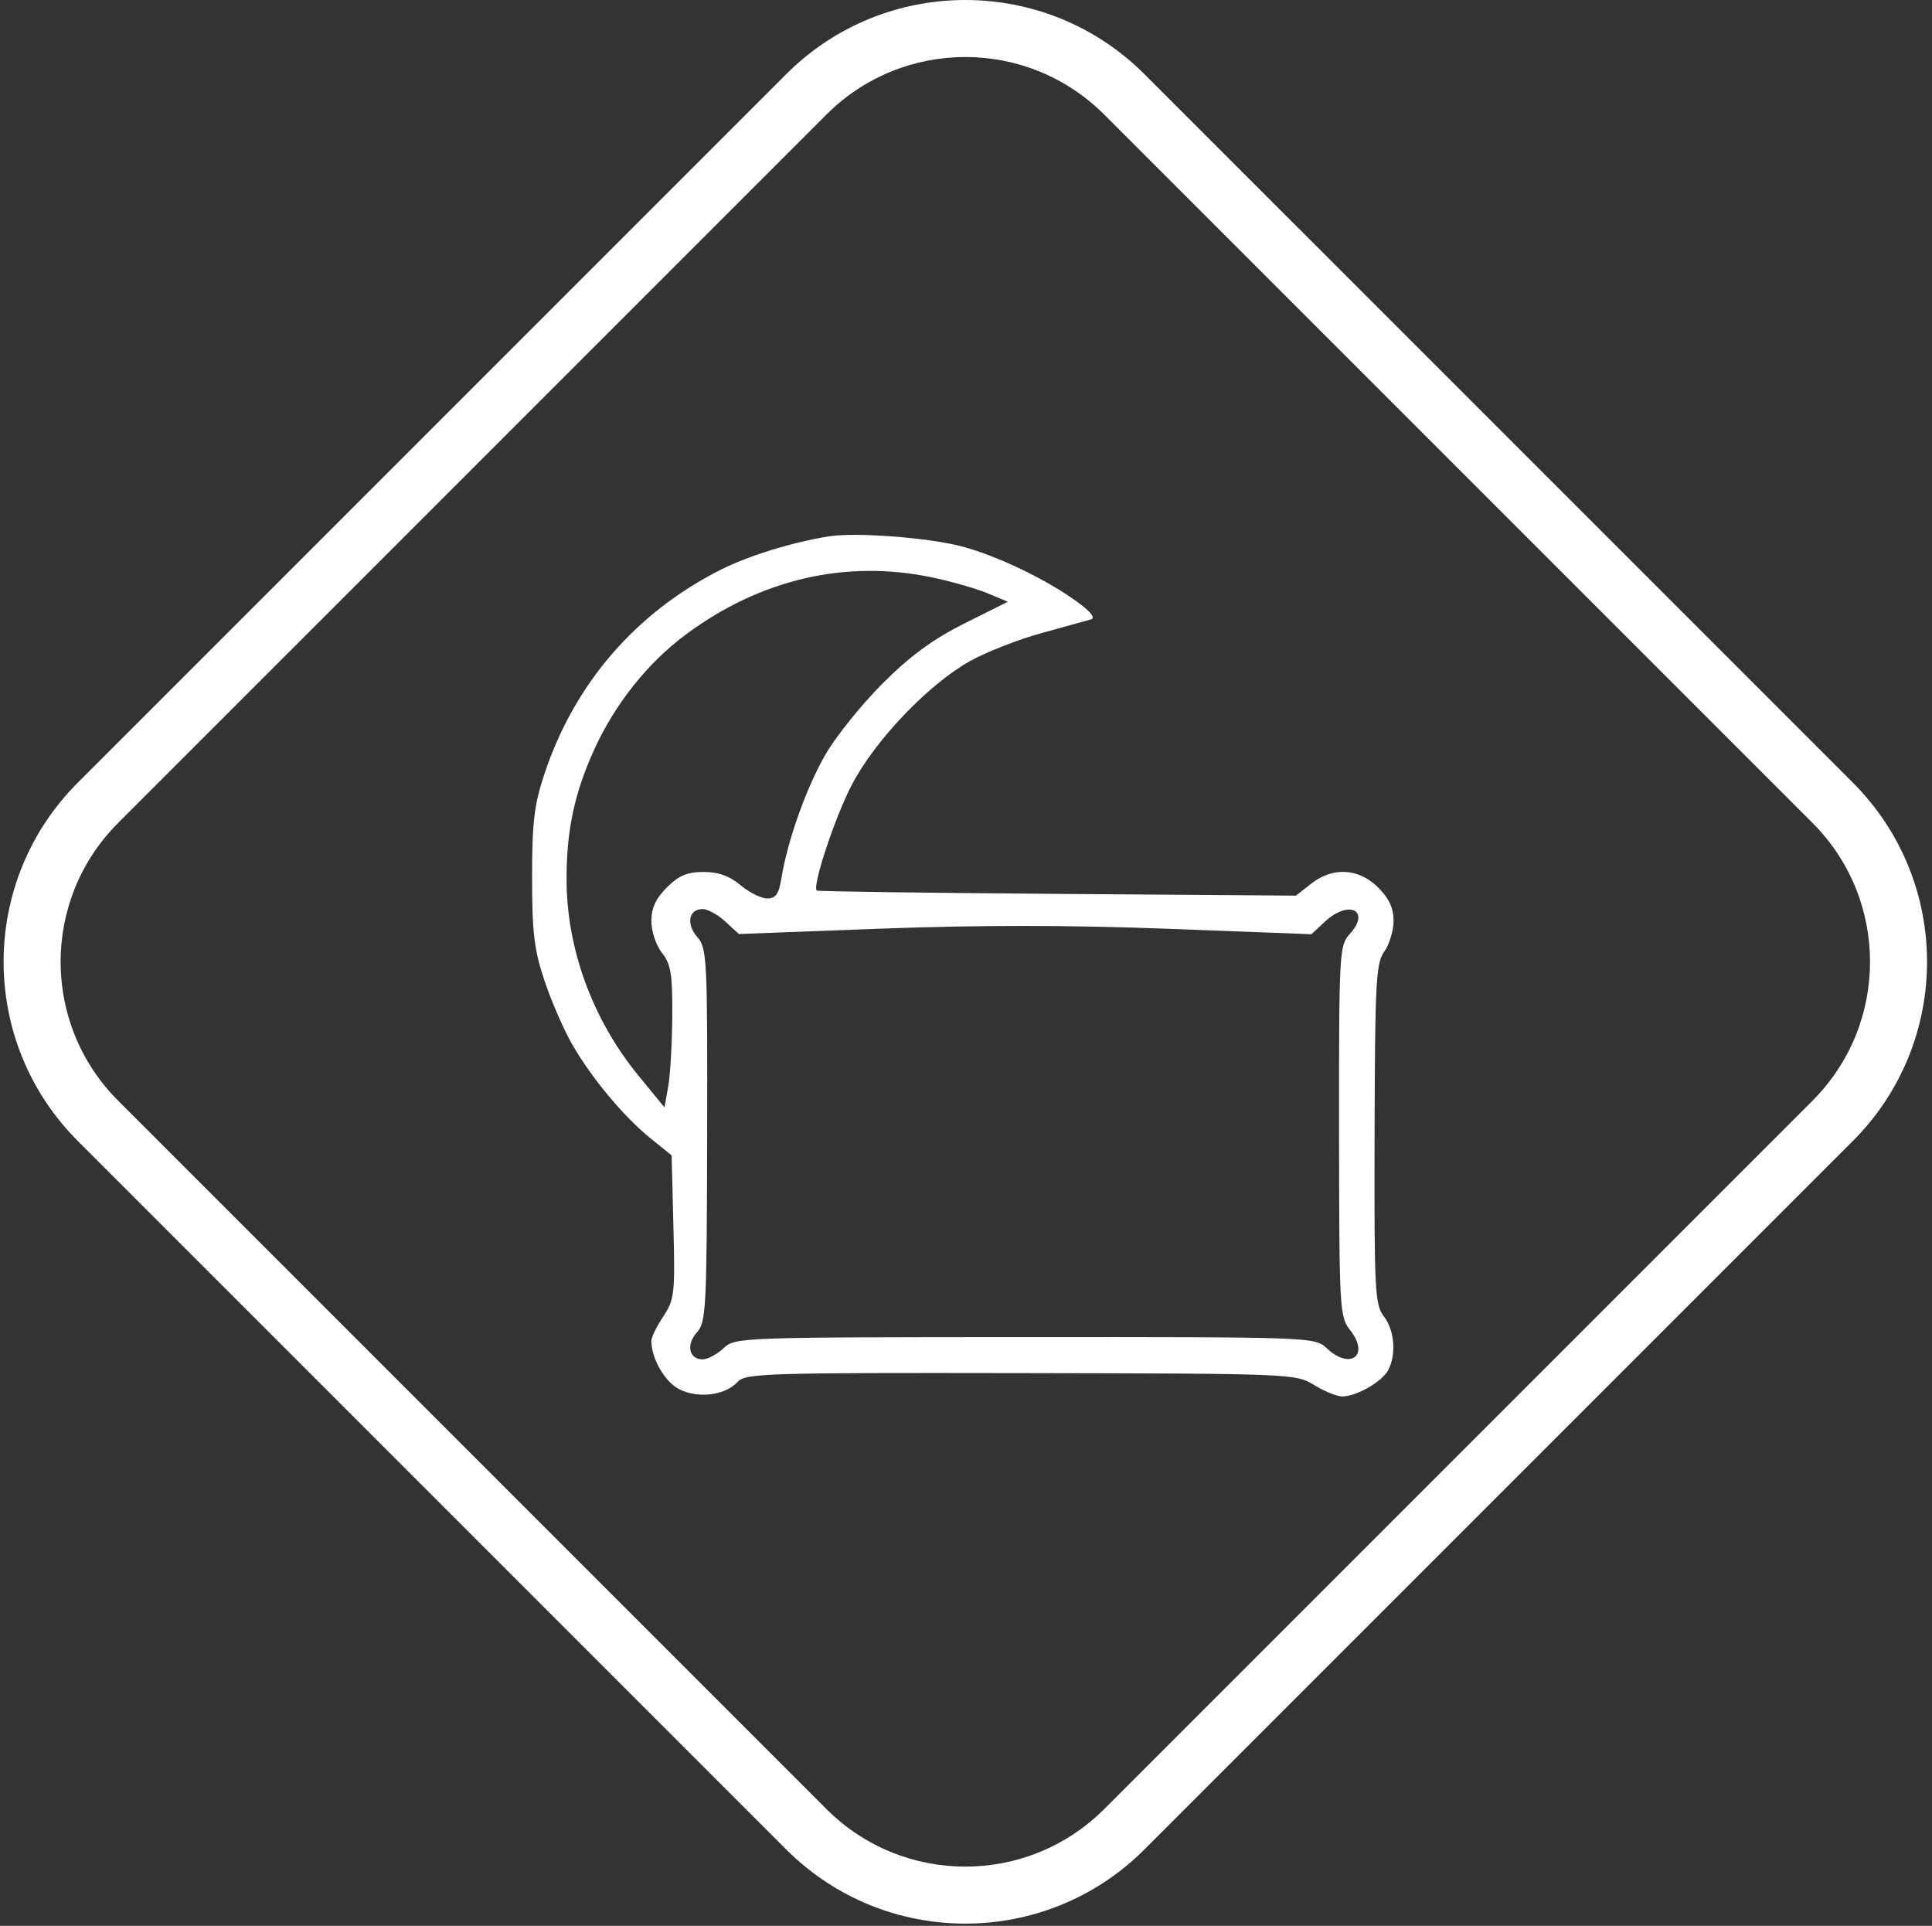
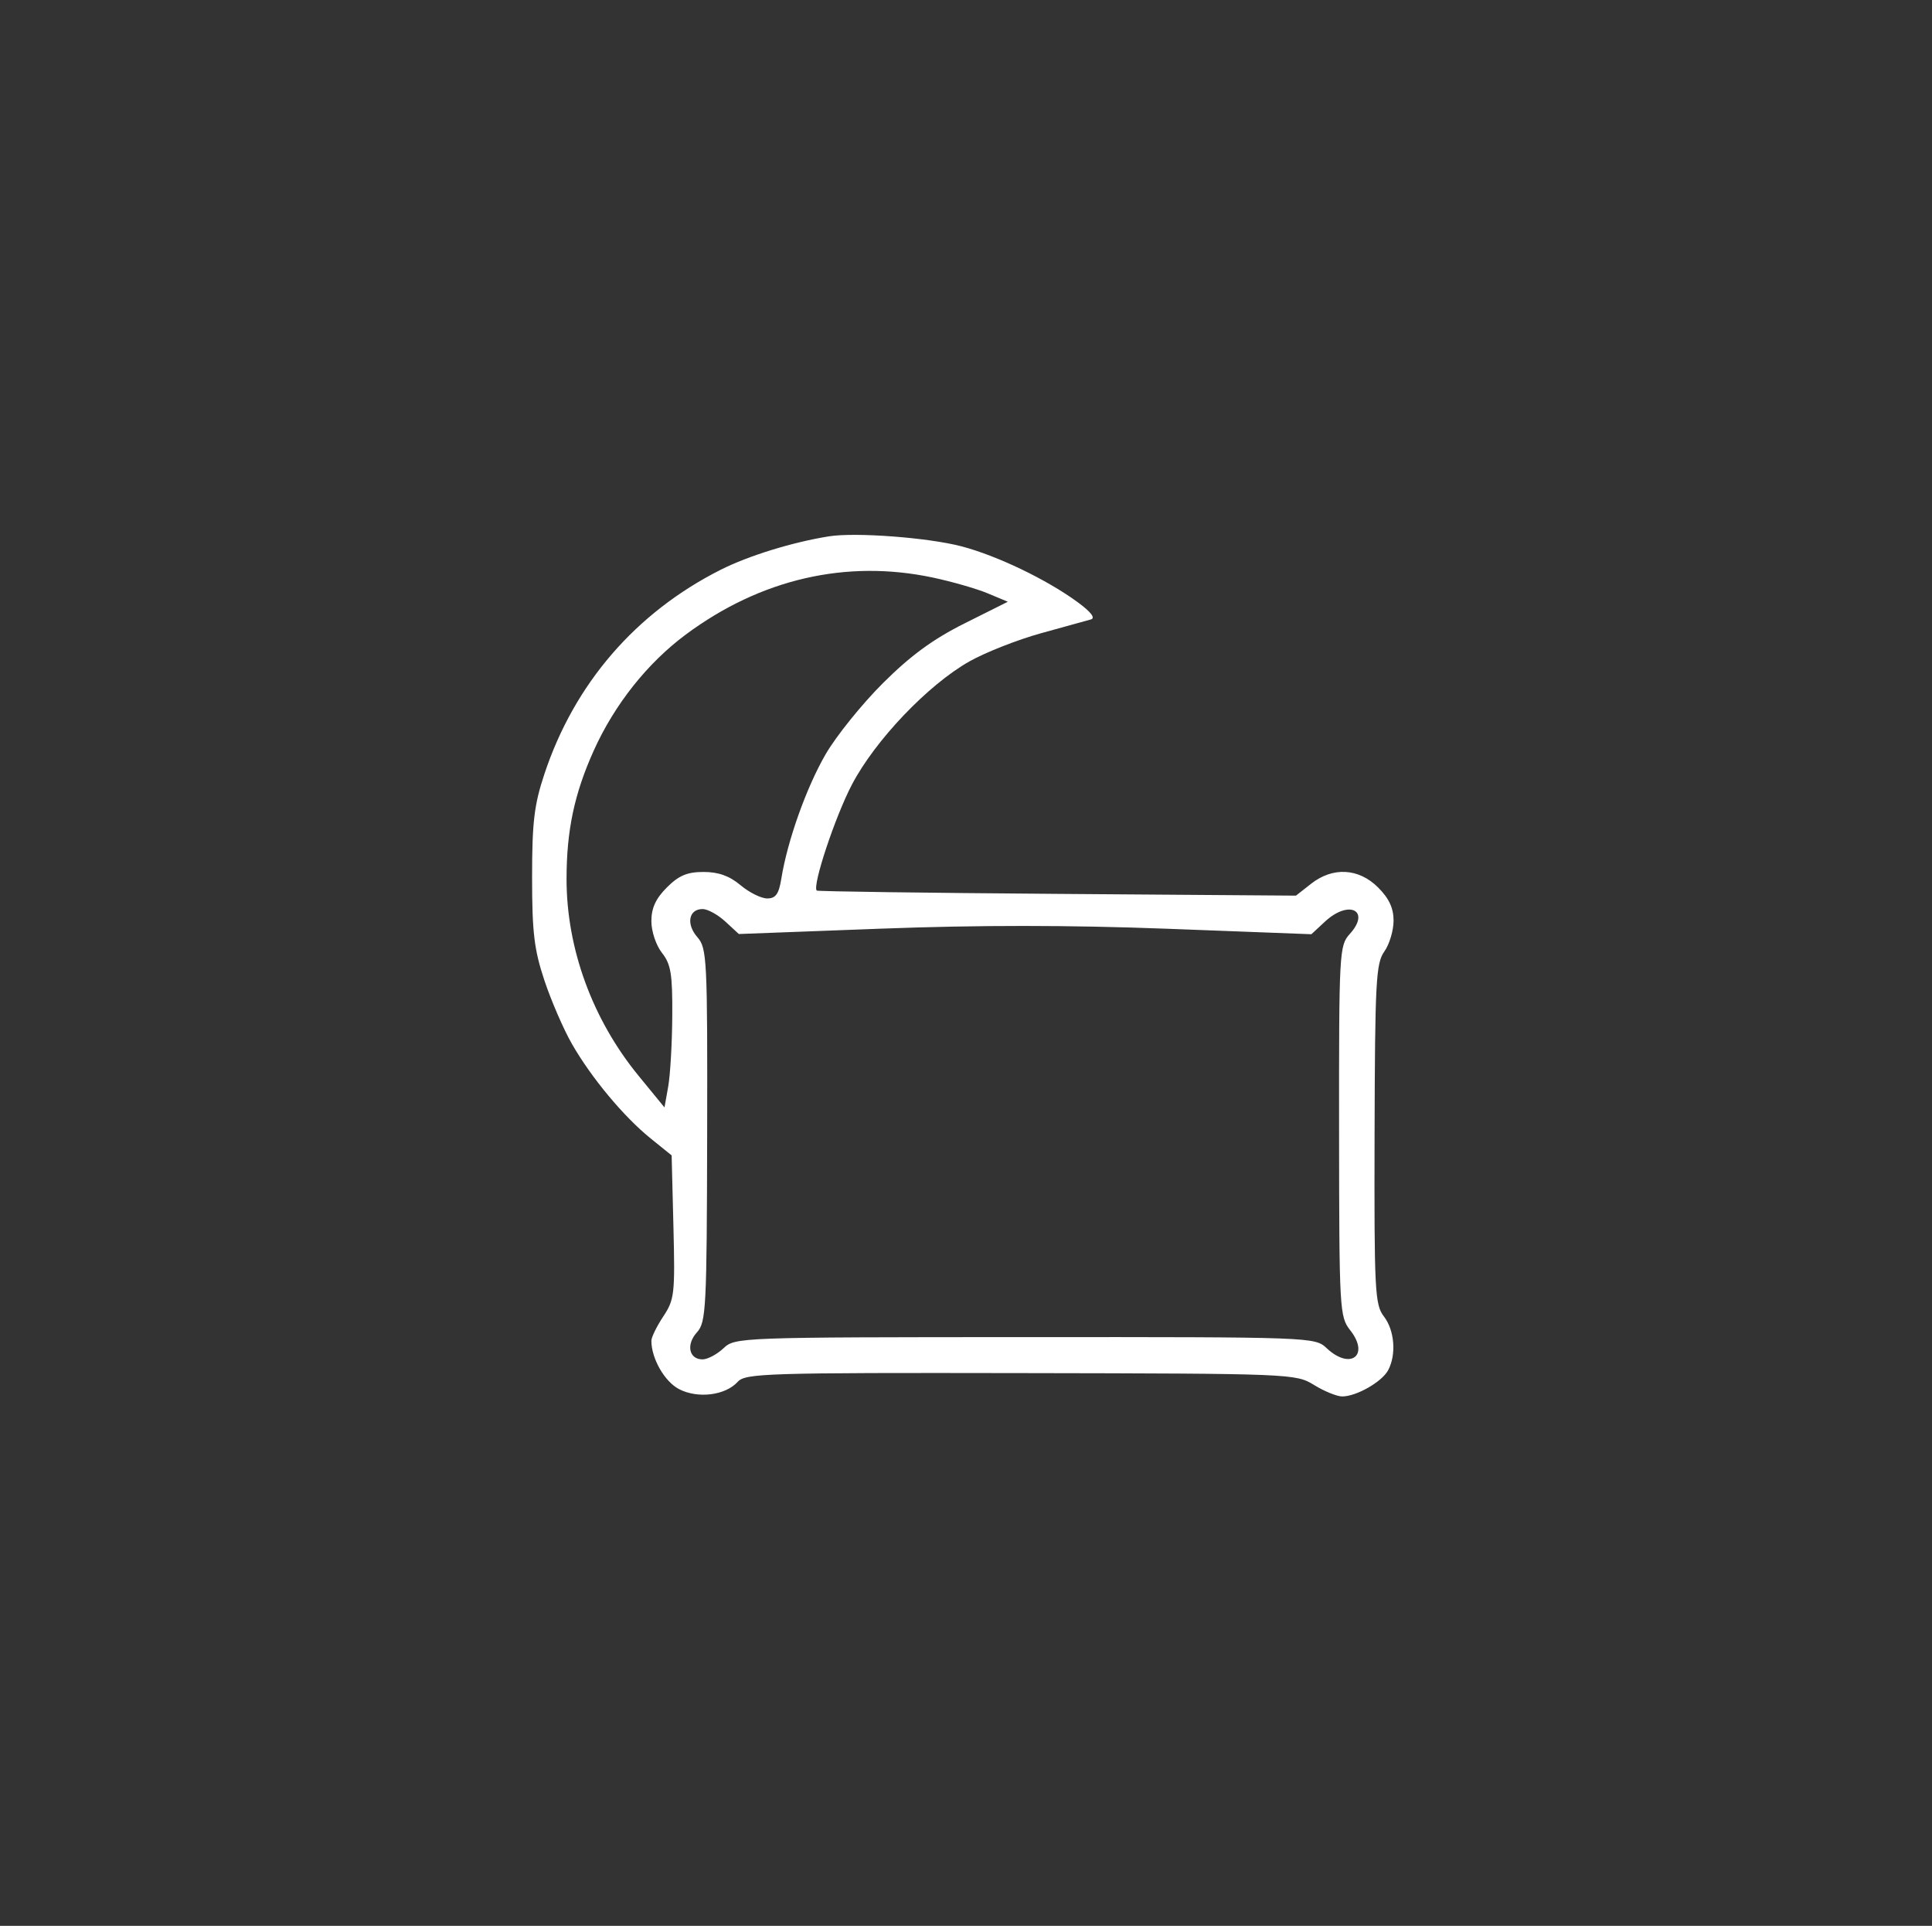
<svg xmlns="http://www.w3.org/2000/svg" width="305" height="304" viewBox="0 0 305 304" fill="none">
  <rect x="0" y="0" width="305" height="304" fill="#333333" stroke="none" />
  <path fill-rule="evenodd" clip-rule="evenodd" d="M113.771 89.94C118.158 87.728 125.122 85.578 130.868 84.662C135.049 83.995 146.46 84.853 151.756 86.232C157.373 87.697 165.243 91.475 170.125 95.053C172.232 96.597 172.977 97.567 172.218 97.779C171.569 97.96 168.027 98.94 164.345 99.957C160.662 100.974 155.578 102.974 153.046 104.401C146.522 108.08 138.161 116.842 134.495 123.842C131.832 128.926 128.197 139.873 128.938 140.579C129.078 140.713 146.158 140.947 166.893 141.101L204.591 141.378L206.968 139.51C210.404 136.809 214.497 137.031 217.554 140.085C219.285 141.815 220 143.349 220 145.335C220 146.877 219.342 149.071 218.535 150.208C217.218 152.068 217.064 154.965 217.001 179.038C216.937 203.768 217.048 205.951 218.466 207.794C220.163 210 220.465 213.822 219.138 216.299C218.154 218.136 214.116 220.436 211.882 220.431C211.054 220.43 209.058 219.617 207.446 218.625C204.55 216.842 204.036 216.821 161.146 216.747C121.034 216.677 117.678 216.78 116.465 218.118C114.516 220.271 110.179 220.815 107.208 219.28C104.924 218.1 102.831 214.448 102.831 211.645C102.831 211.088 103.679 209.357 104.714 207.798C106.476 205.146 106.578 204.237 106.314 193.673L106.031 182.383L102.715 179.704C98.483 176.287 93.379 170.165 90.308 164.82C88.986 162.521 87.026 158.004 85.952 154.785C84.324 149.902 84 147.198 84 138.477C84 129.773 84.325 127.044 85.946 122.169C90.685 107.911 100.358 96.707 113.771 89.94ZM155.919 93.657C154.168 92.926 150.263 91.805 147.241 91.164C133.597 88.274 120.071 91.395 108.271 100.16C102.21 104.661 97.017 111.204 93.743 118.46C90.673 125.269 89.44 131.085 89.44 138.761C89.44 149.753 93.533 160.934 100.81 169.816L104.902 174.812L105.492 171.489C105.816 169.661 106.104 164.65 106.13 160.353C106.171 153.76 105.917 152.208 104.505 150.414C103.567 149.223 102.831 147.021 102.831 145.408C102.831 143.342 103.521 141.841 105.277 140.085C107.166 138.199 108.486 137.641 111.071 137.641C113.421 137.641 115.16 138.264 116.906 139.731C118.273 140.881 120.169 141.822 121.117 141.822C121.781 141.822 122.236 141.654 122.575 141.189C122.923 140.713 123.147 139.924 123.348 138.686C124.314 132.696 127.31 124.287 130.336 119.066C132.009 116.179 136.086 111.121 139.396 107.826C143.756 103.484 147.297 100.892 152.258 98.411L159.103 94.987L155.919 93.657ZM116.64 147.437L114.502 145.465C113.326 144.381 111.714 143.495 110.919 143.495C108.726 143.495 108.281 145.864 110.087 147.928C111.612 149.671 111.693 151.307 111.637 179.182C111.581 206.559 111.47 208.715 110.031 210.303C108.278 212.239 108.761 214.581 110.91 214.581C111.7 214.581 113.186 213.793 114.21 212.832C116.053 211.102 116.573 211.083 161.816 211.066C207.219 211.05 207.573 211.063 209.439 212.815C213.182 216.328 216.284 213.956 213.151 209.977C211.476 207.846 211.417 206.825 211.396 178.543C211.375 150.341 211.434 149.246 213.07 147.449C216.456 143.729 212.951 141.963 209.166 145.482L207.027 147.47L184.292 146.607C168.835 146.021 154.365 146.016 139.098 146.591L116.64 147.437Z" fill="white" />
-   <path fill-rule="evenodd" clip-rule="evenodd" d="M12.284 180.108C-3.337 164.487 -3.337 139.161 12.284 123.54L124.108 11.716C139.729 -3.905 165.057 -3.905 180.677 11.716L292.502 123.54C308.122 139.161 308.122 164.487 292.502 180.108L180.677 291.933C165.057 307.554 139.729 307.554 124.108 291.933L12.284 180.108ZM18.648 129.904L130.473 18.08C142.579 5.973 162.207 5.973 174.313 18.08L286.138 129.904C298.244 142.01 298.244 161.638 286.138 173.745L174.313 285.569C162.207 297.675 142.579 297.675 130.473 285.569L18.648 173.745C6.542 161.638 6.542 142.01 18.648 129.904Z" fill="white" />
</svg>